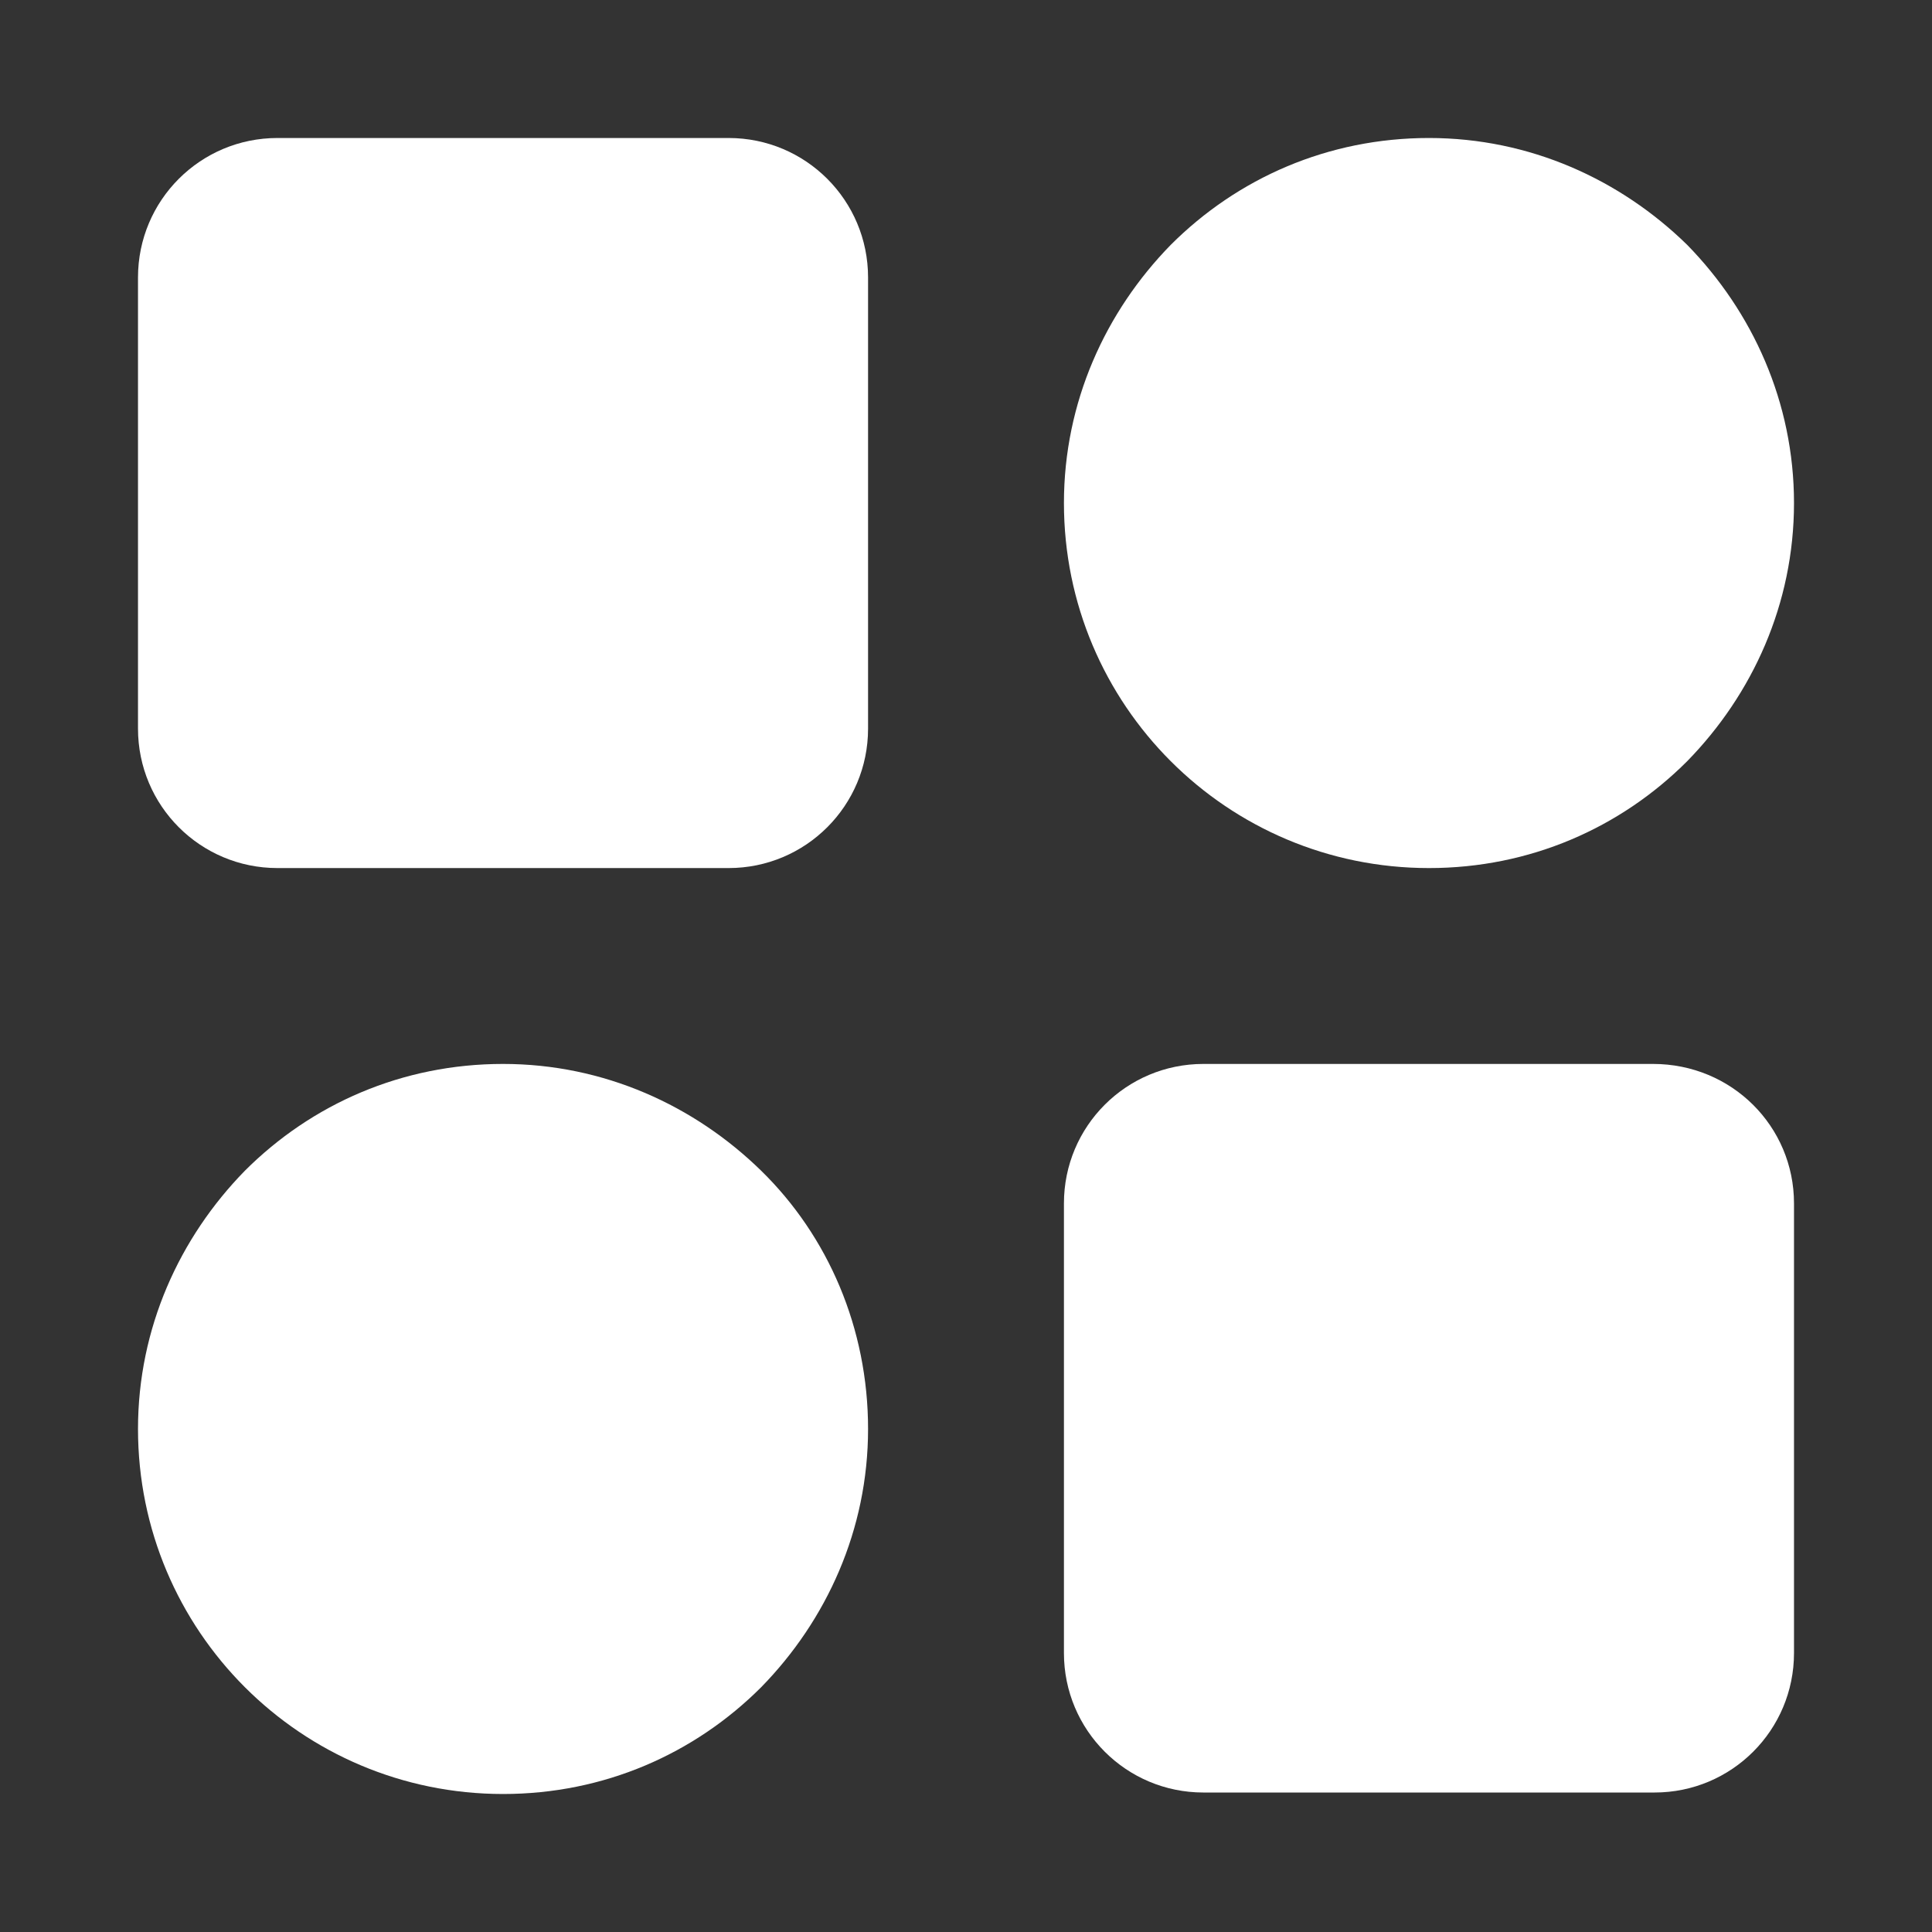
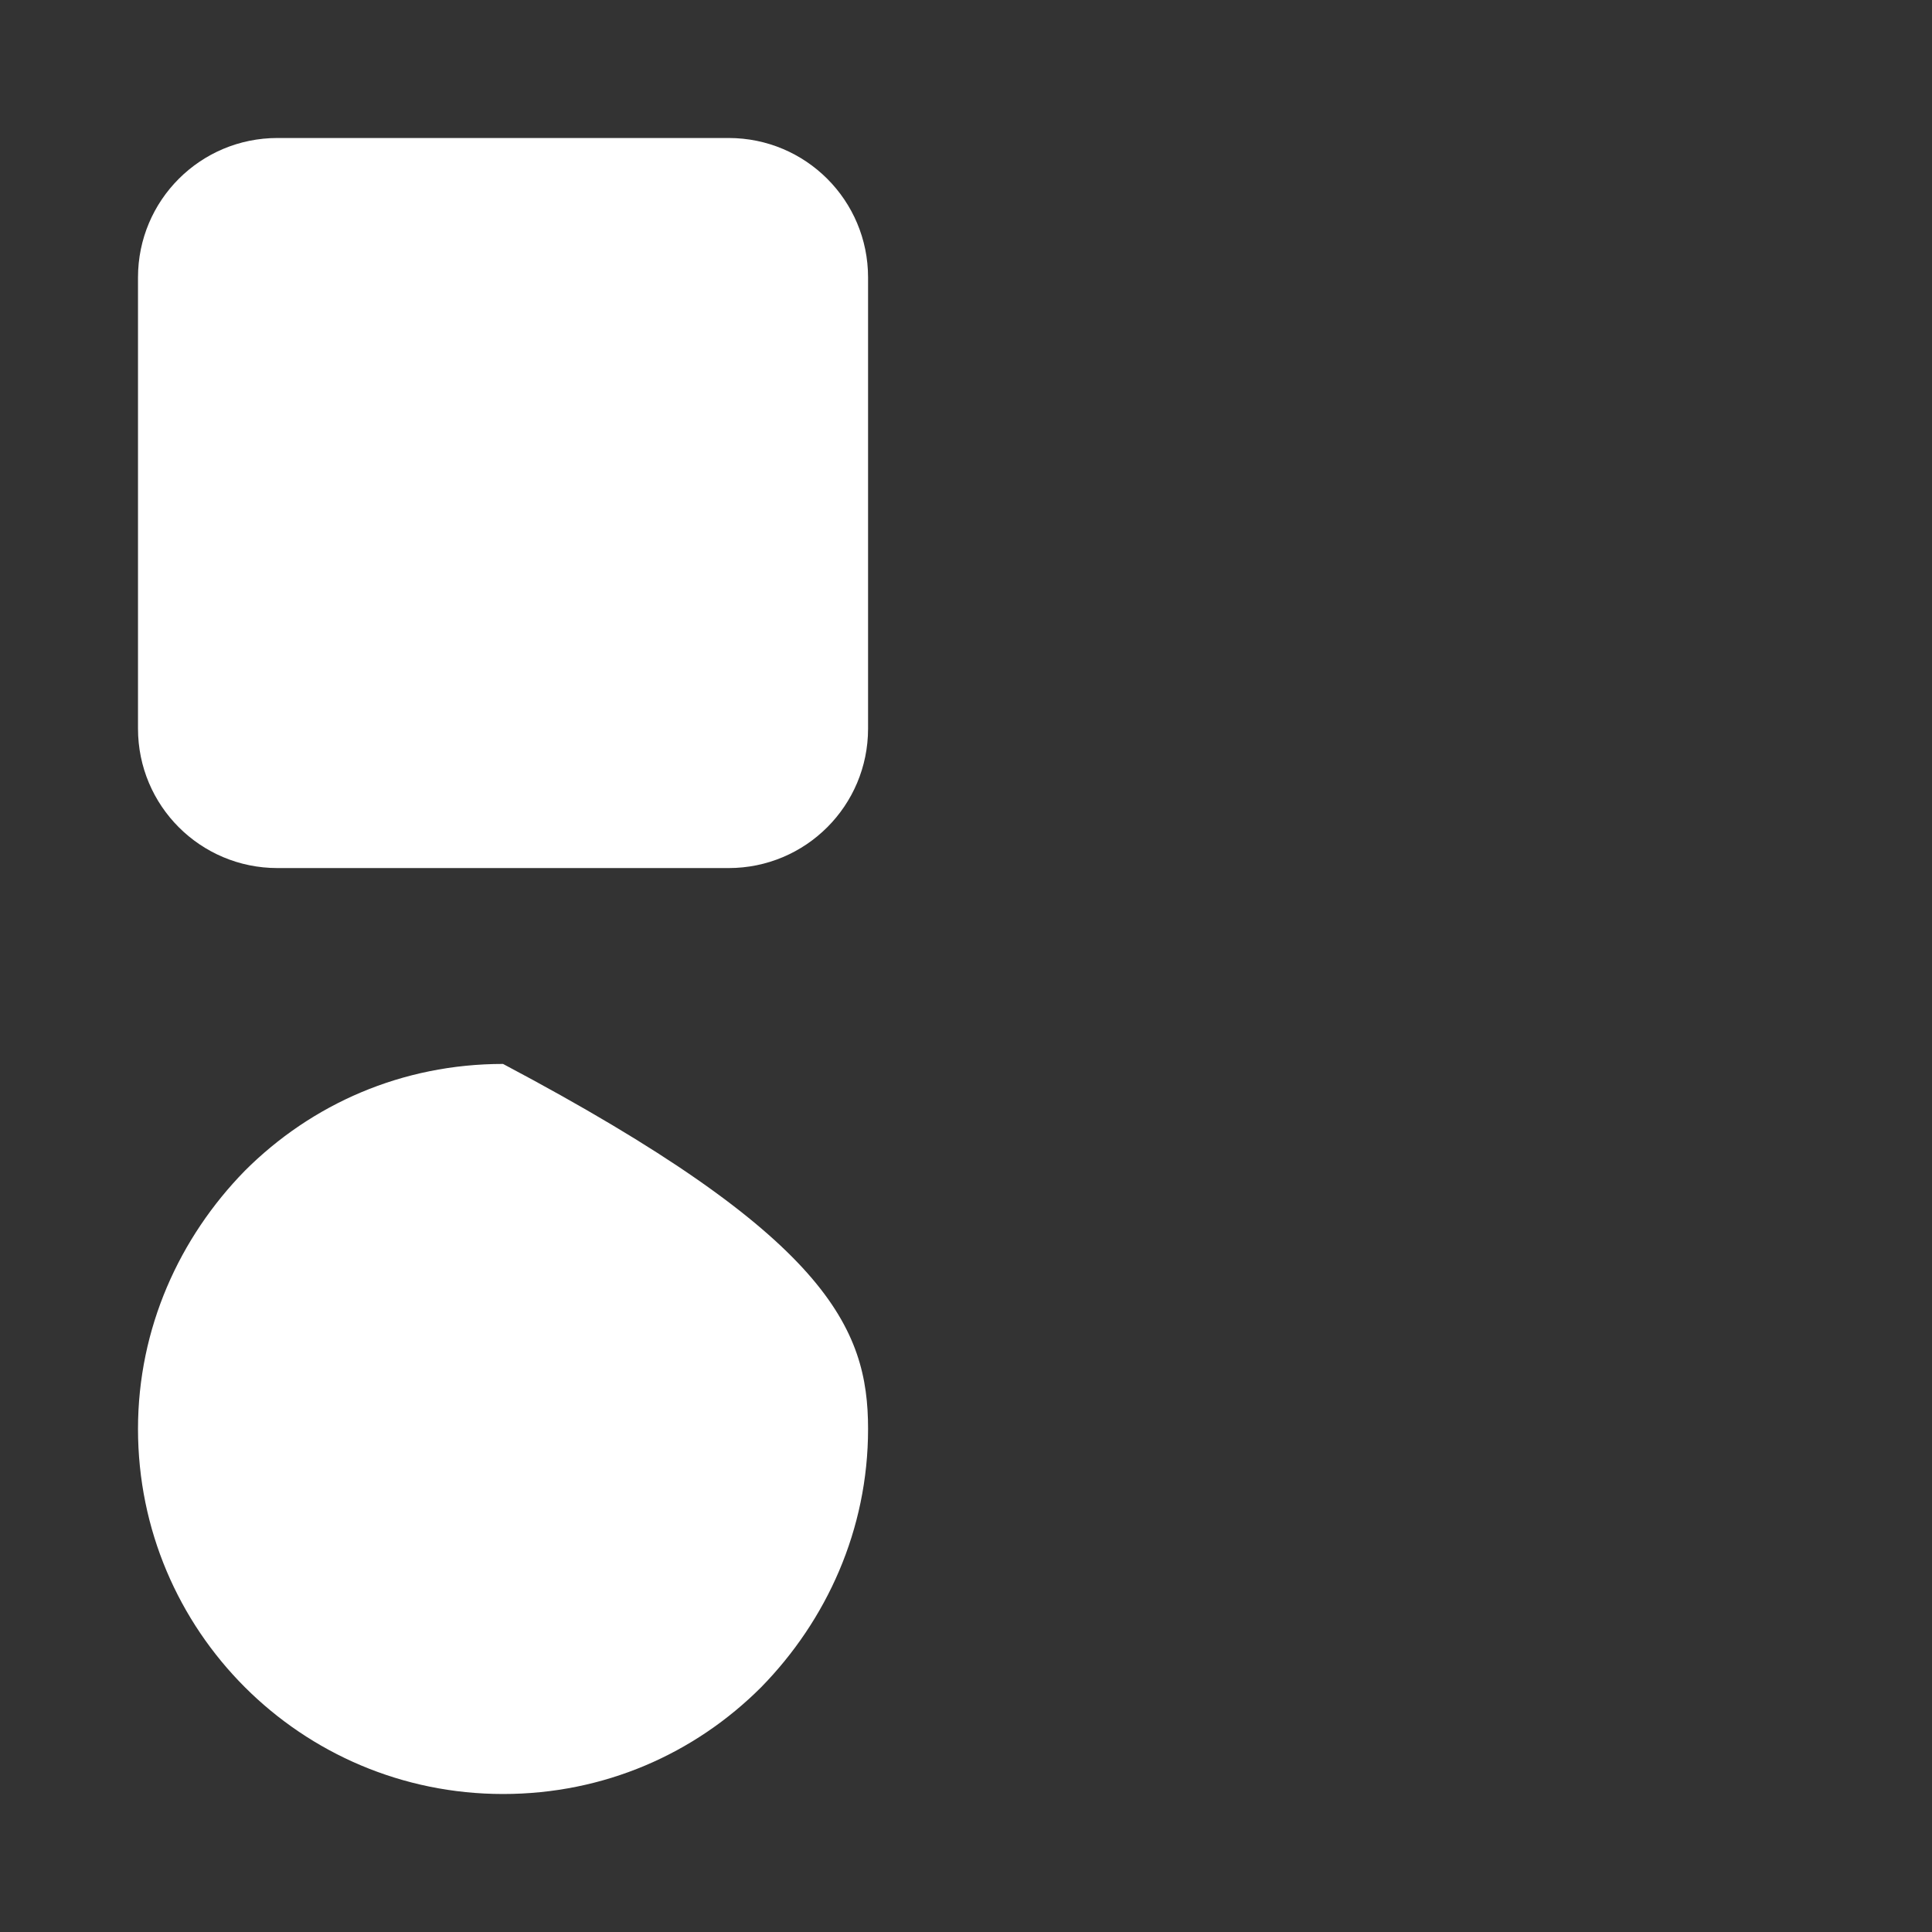
<svg xmlns="http://www.w3.org/2000/svg" version="1.1" id="Layer_1" x="0px" y="0px" viewBox="0 0 130.2 130.2" style="enable-background:new 0 0 130.2 130.2;" xml:space="preserve">
  <rect x="0" y="0" width="130.2" height="130.2" fill="#333333" stroke="none" />
  <style type="text/css">
	.st0{fill:#FFFFFF;}
</style>
  <g id="XMLID_27_">
    <path id="XMLID_59_" class="st0" d="M58.5,18.7v30.4c0,5.2-4.2,9.4-9.4,9.4H18.7c-5.2,0-9.4-4.2-9.4-9.4V18.7   c0-5.2,4.2-9.4,9.4-9.4h30.4C54.3,9.3,58.5,13.5,58.5,18.7z" />
-     <path id="XMLID_28_" class="st0" d="M120.9,81.1v30.3c0,5.2-4.2,9.4-9.4,9.4H81.1c-5.2,0-9.4-4.2-9.4-9.4V81.1   c0-5.2,4.2-9.4,9.4-9.4h30.3C116.7,71.7,120.9,75.9,120.9,81.1z" />
-     <path id="XMLID_61_" class="st0" d="M58.5,96.3c0,6.8-2.8,12.9-7.2,17.4c-4.5,4.5-10.6,7.2-17.4,7.2c-13.6,0-24.6-11-24.6-24.6   c0-6.8,2.8-12.9,7.2-17.4c4.5-4.5,10.6-7.2,17.4-7.2c6.8,0,12.9,2.8,17.4,7.2C55.8,83.3,58.5,89.5,58.5,96.3z" />
-     <path id="XMLID_62_" class="st0" d="M120.9,33.9c0,6.8-2.8,12.9-7.2,17.4c-4.5,4.5-10.6,7.2-17.4,7.2c-13.6,0-24.6-11-24.6-24.6   c0-6.8,2.8-12.9,7.2-17.4c4.5-4.5,10.6-7.2,17.4-7.2c6.8,0,12.9,2.8,17.4,7.2C118.1,21,120.9,27.1,120.9,33.9z" />
+     <path id="XMLID_61_" class="st0" d="M58.5,96.3c0,6.8-2.8,12.9-7.2,17.4c-4.5,4.5-10.6,7.2-17.4,7.2c-13.6,0-24.6-11-24.6-24.6   c0-6.8,2.8-12.9,7.2-17.4c4.5-4.5,10.6-7.2,17.4-7.2C55.8,83.3,58.5,89.5,58.5,96.3z" />
  </g>
</svg>